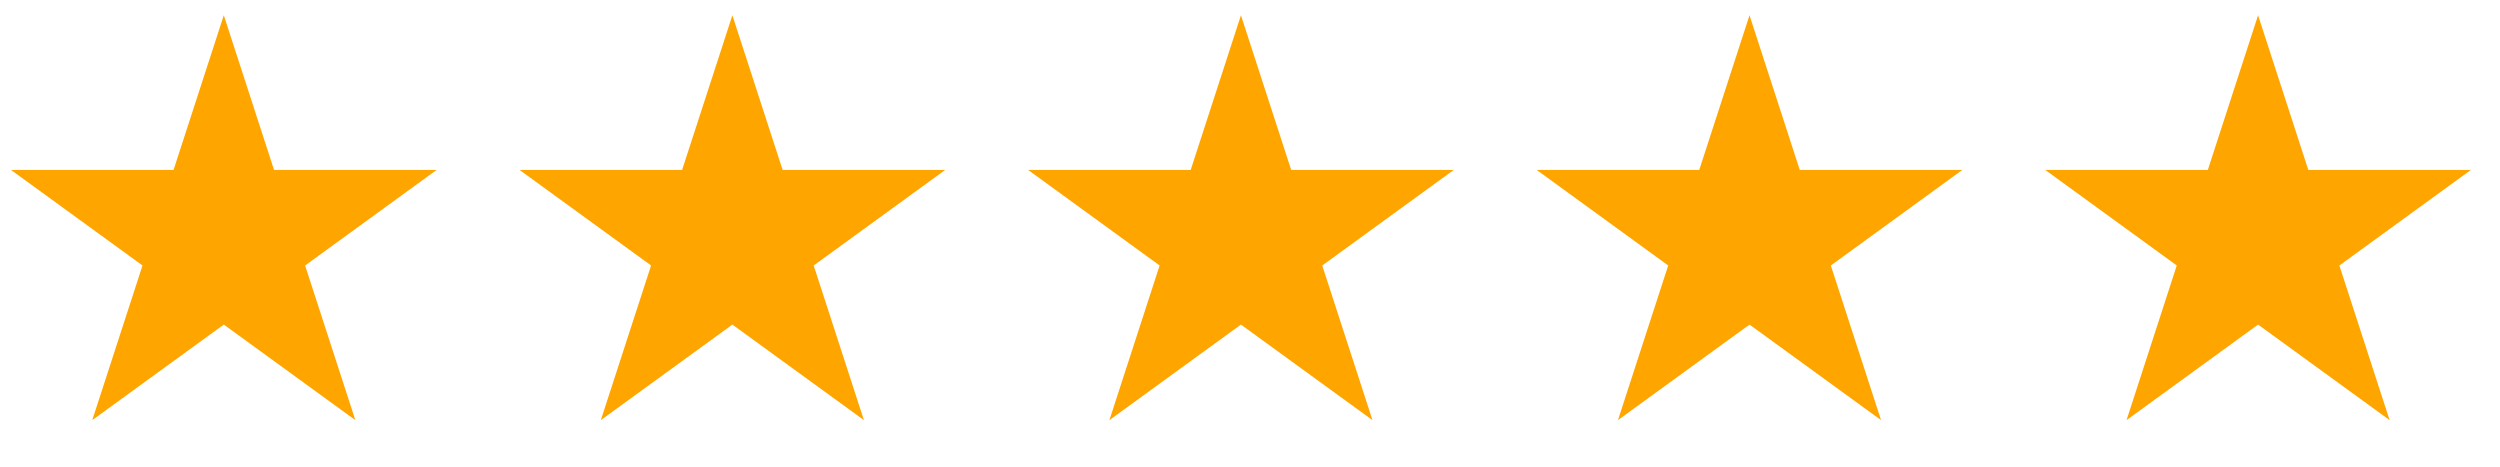
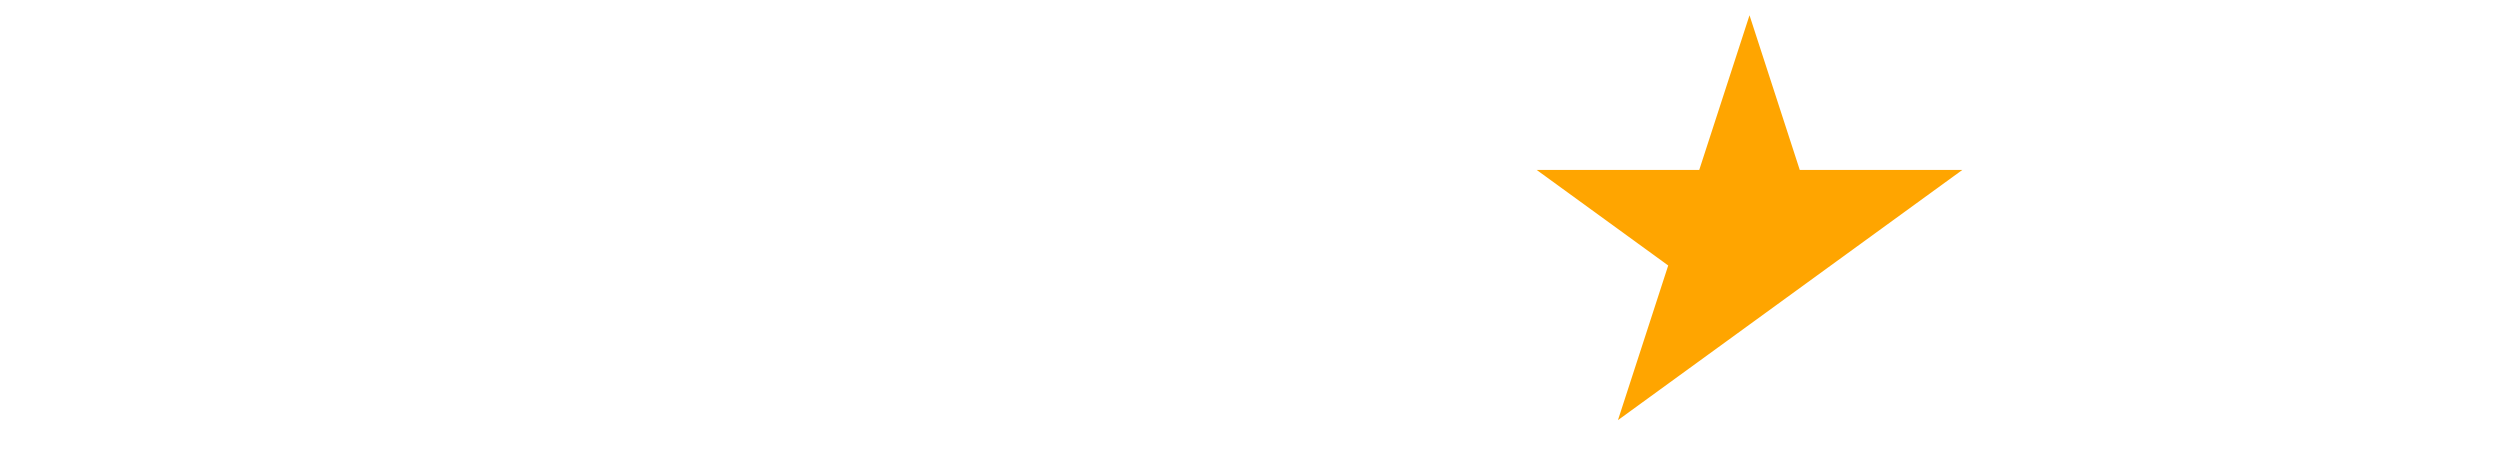
<svg xmlns="http://www.w3.org/2000/svg" width="123" height="23" viewBox="0 0 123 23" fill="none">
-   <path d="M36.033 0.751L38.505 8.36H46.505L40.033 13.062L42.505 20.671L36.033 15.969L29.561 20.671L32.033 13.062L25.56 8.36H33.56L36.033 0.751Z" fill="#FFA500" />
-   <path d="M11.011 0.751L13.483 8.36H21.483L15.011 13.062L17.483 20.671L11.011 15.969L4.539 20.671L7.011 13.062L0.539 8.36H8.539L11.011 0.751Z" fill="#FFA500" />
-   <path d="M61.054 0.751L63.526 8.36H71.526L65.054 13.062L67.526 20.671L61.054 15.969L54.582 20.671L57.054 13.062L50.582 8.36H58.582L61.054 0.751Z" fill="#FFA500" />
-   <path d="M86.076 0.751L88.548 8.36H96.548L90.076 13.062L92.548 20.671L86.076 15.969L79.603 20.671L82.076 13.062L75.603 8.36H83.603L86.076 0.751Z" fill="#FFA500" />
-   <path d="M111.097 0.751L113.569 8.36H121.569L115.097 13.062L117.569 20.671L111.097 15.969L104.625 20.671L107.097 13.062L100.625 8.36H108.625L111.097 0.751Z" fill="#FFA500" />
+   <path d="M86.076 0.751L88.548 8.36H96.548L90.076 13.062L86.076 15.969L79.603 20.671L82.076 13.062L75.603 8.36H83.603L86.076 0.751Z" fill="#FFA500" />
</svg>